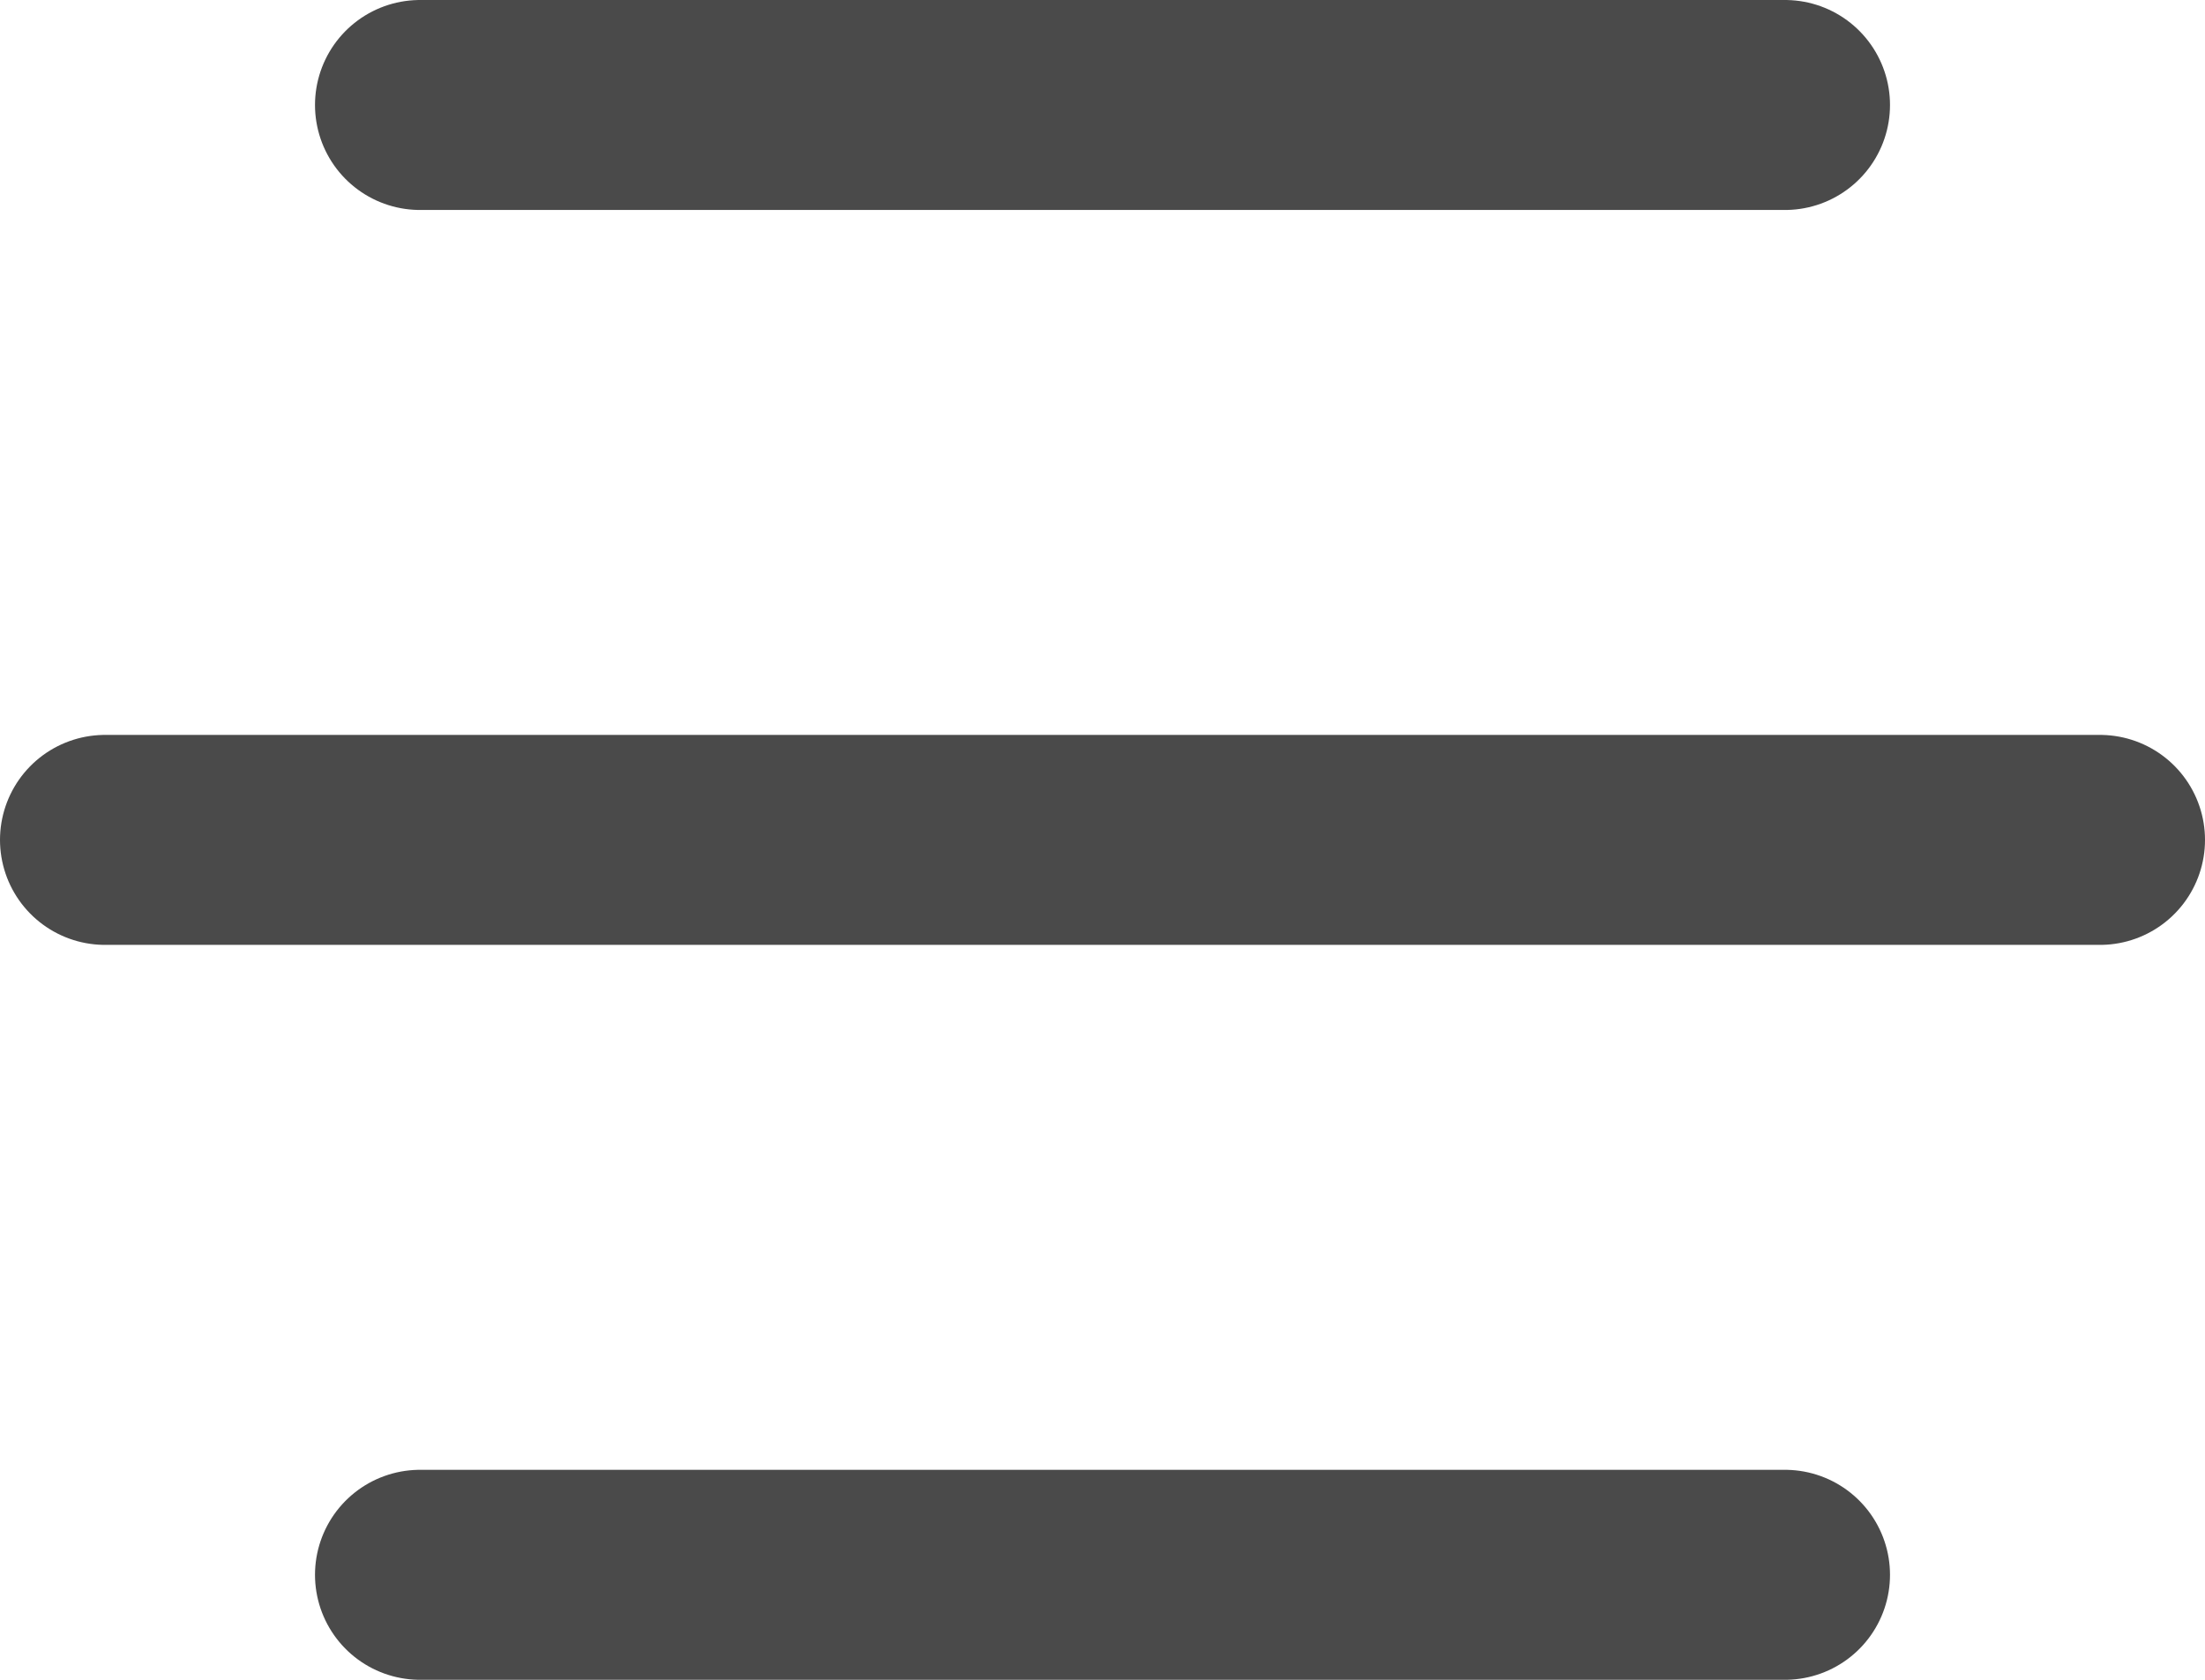
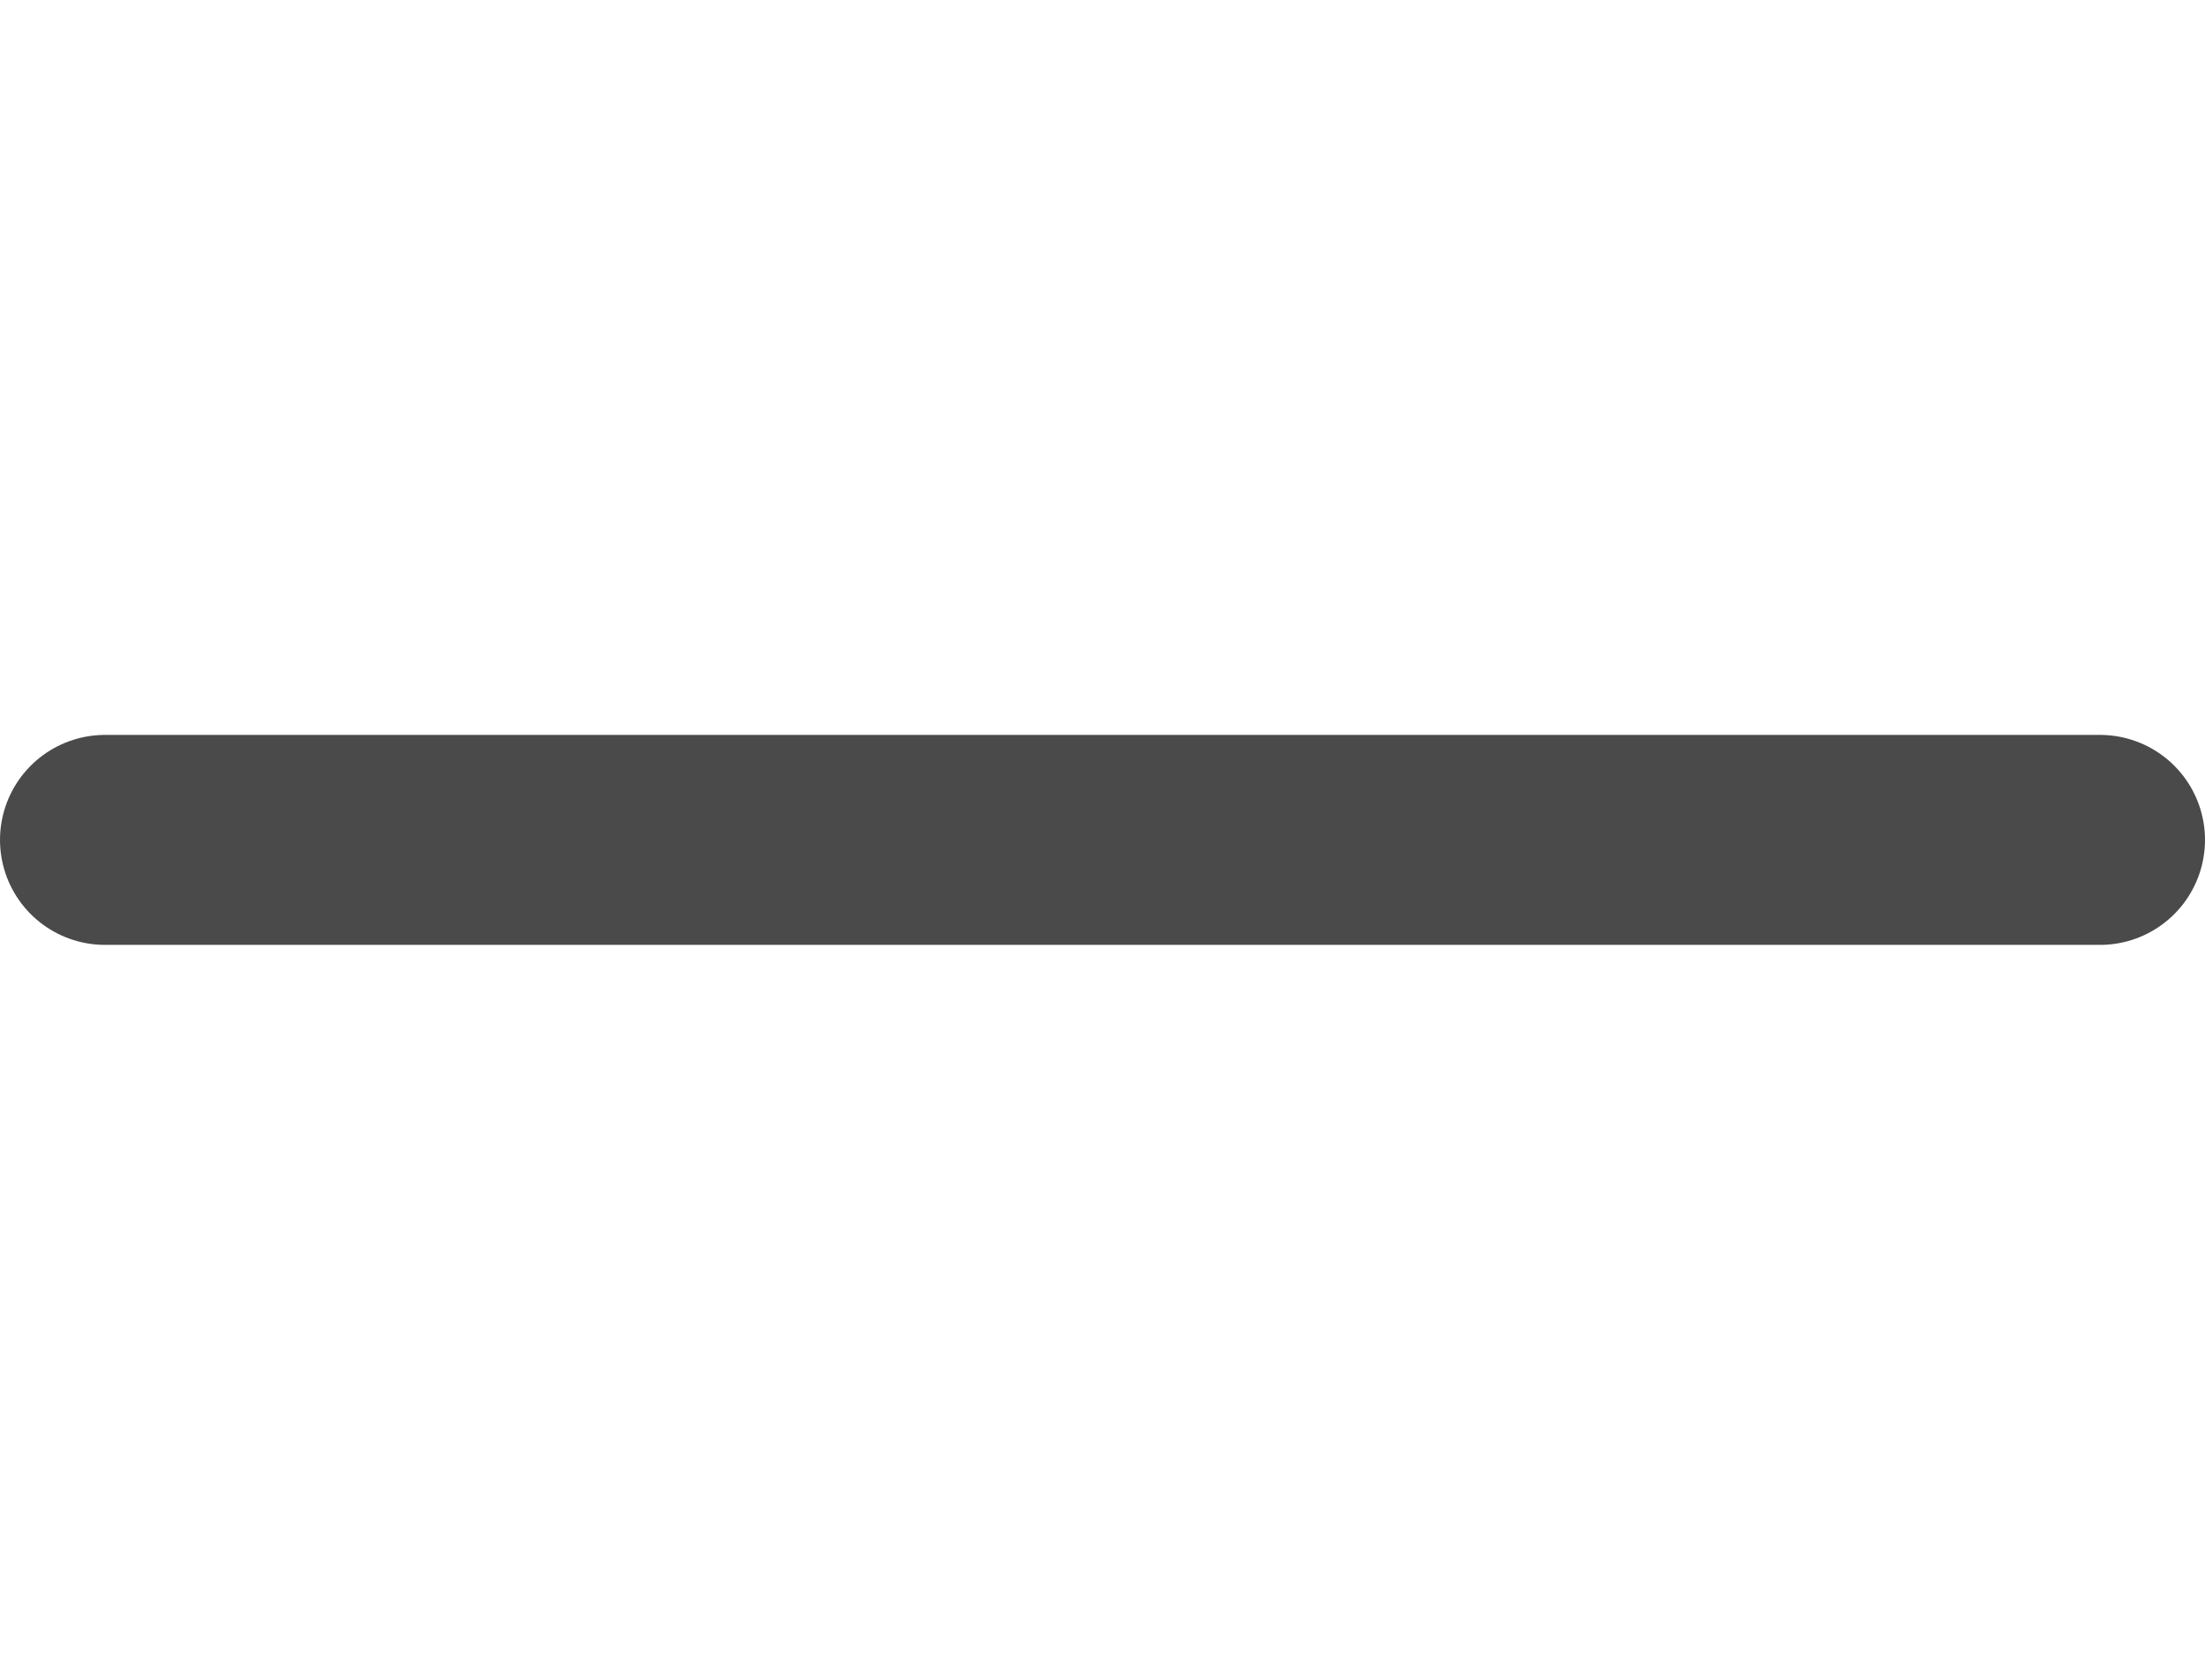
<svg xmlns="http://www.w3.org/2000/svg" width="21" height="16" viewBox="0 0 21 16" fill="none">
-   <path d="M4 1H17" stroke="#4A4A4A" stroke-width="2" stroke-linecap="round" />
  <path d="M1 8H20" stroke="#4A4A4A" stroke-width="2" stroke-linecap="round" />
-   <path d="M4 15H17" stroke="#4A4A4A" stroke-width="2" stroke-linecap="round" />
</svg>